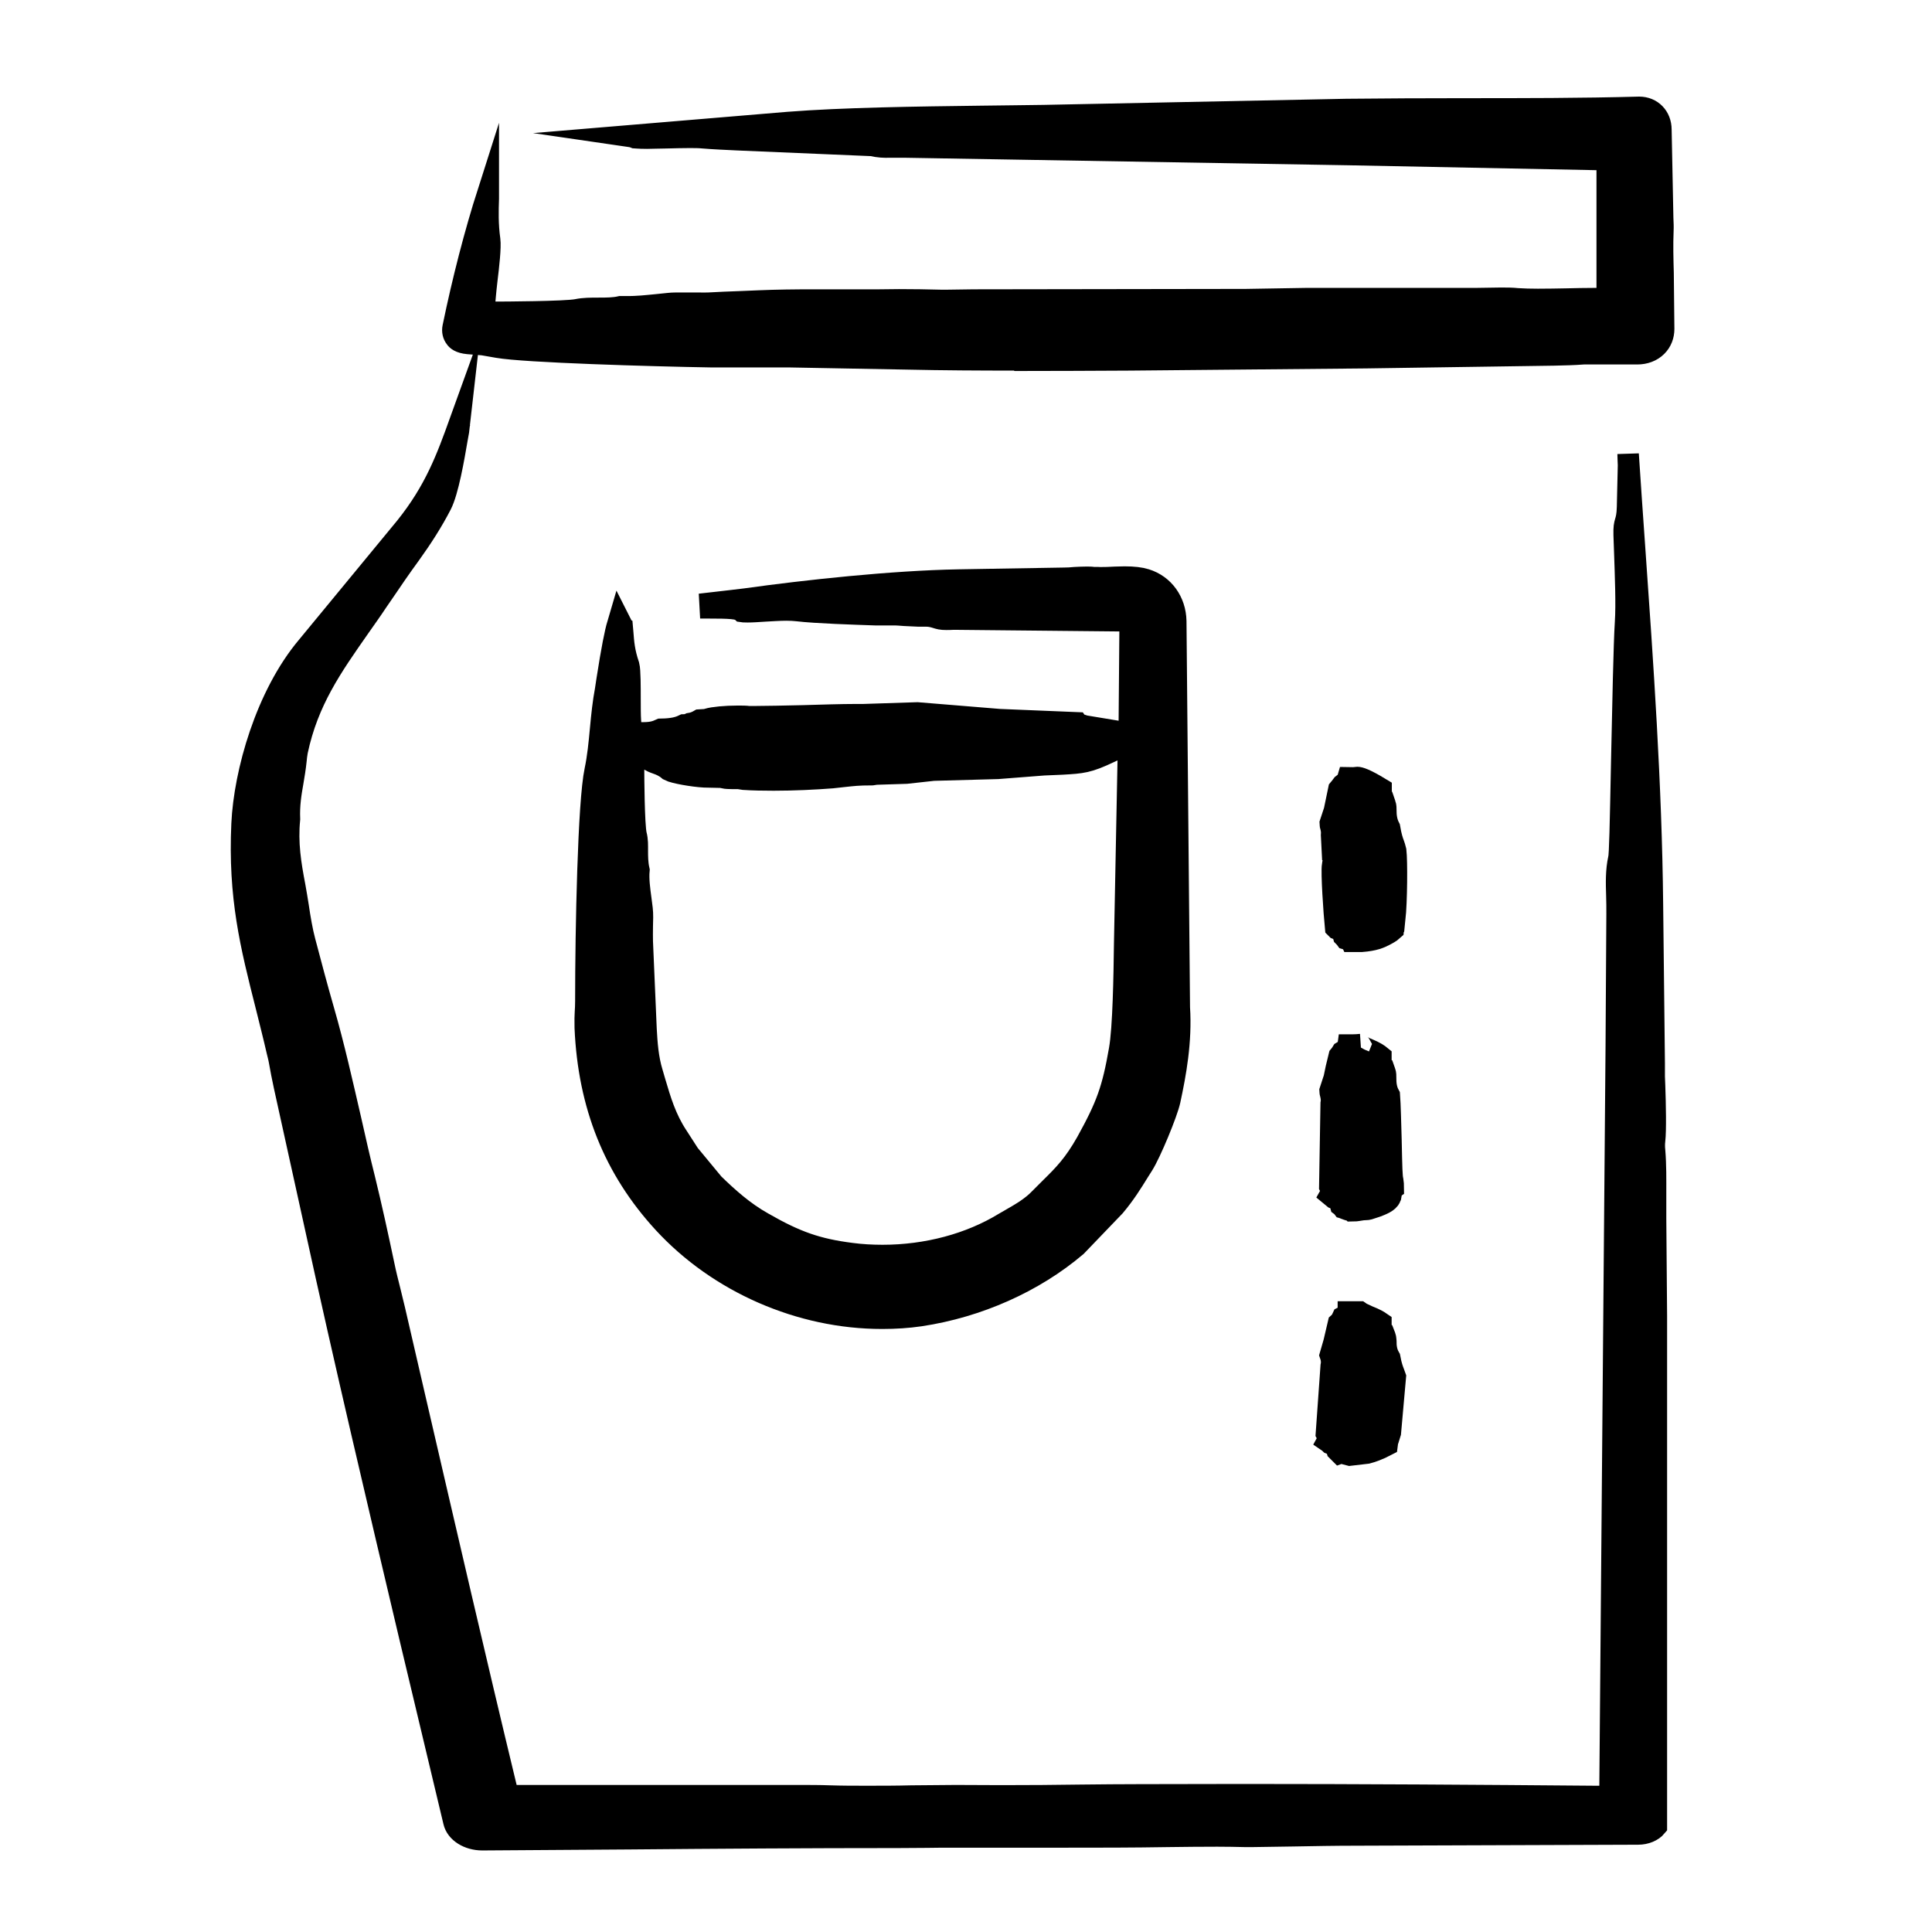
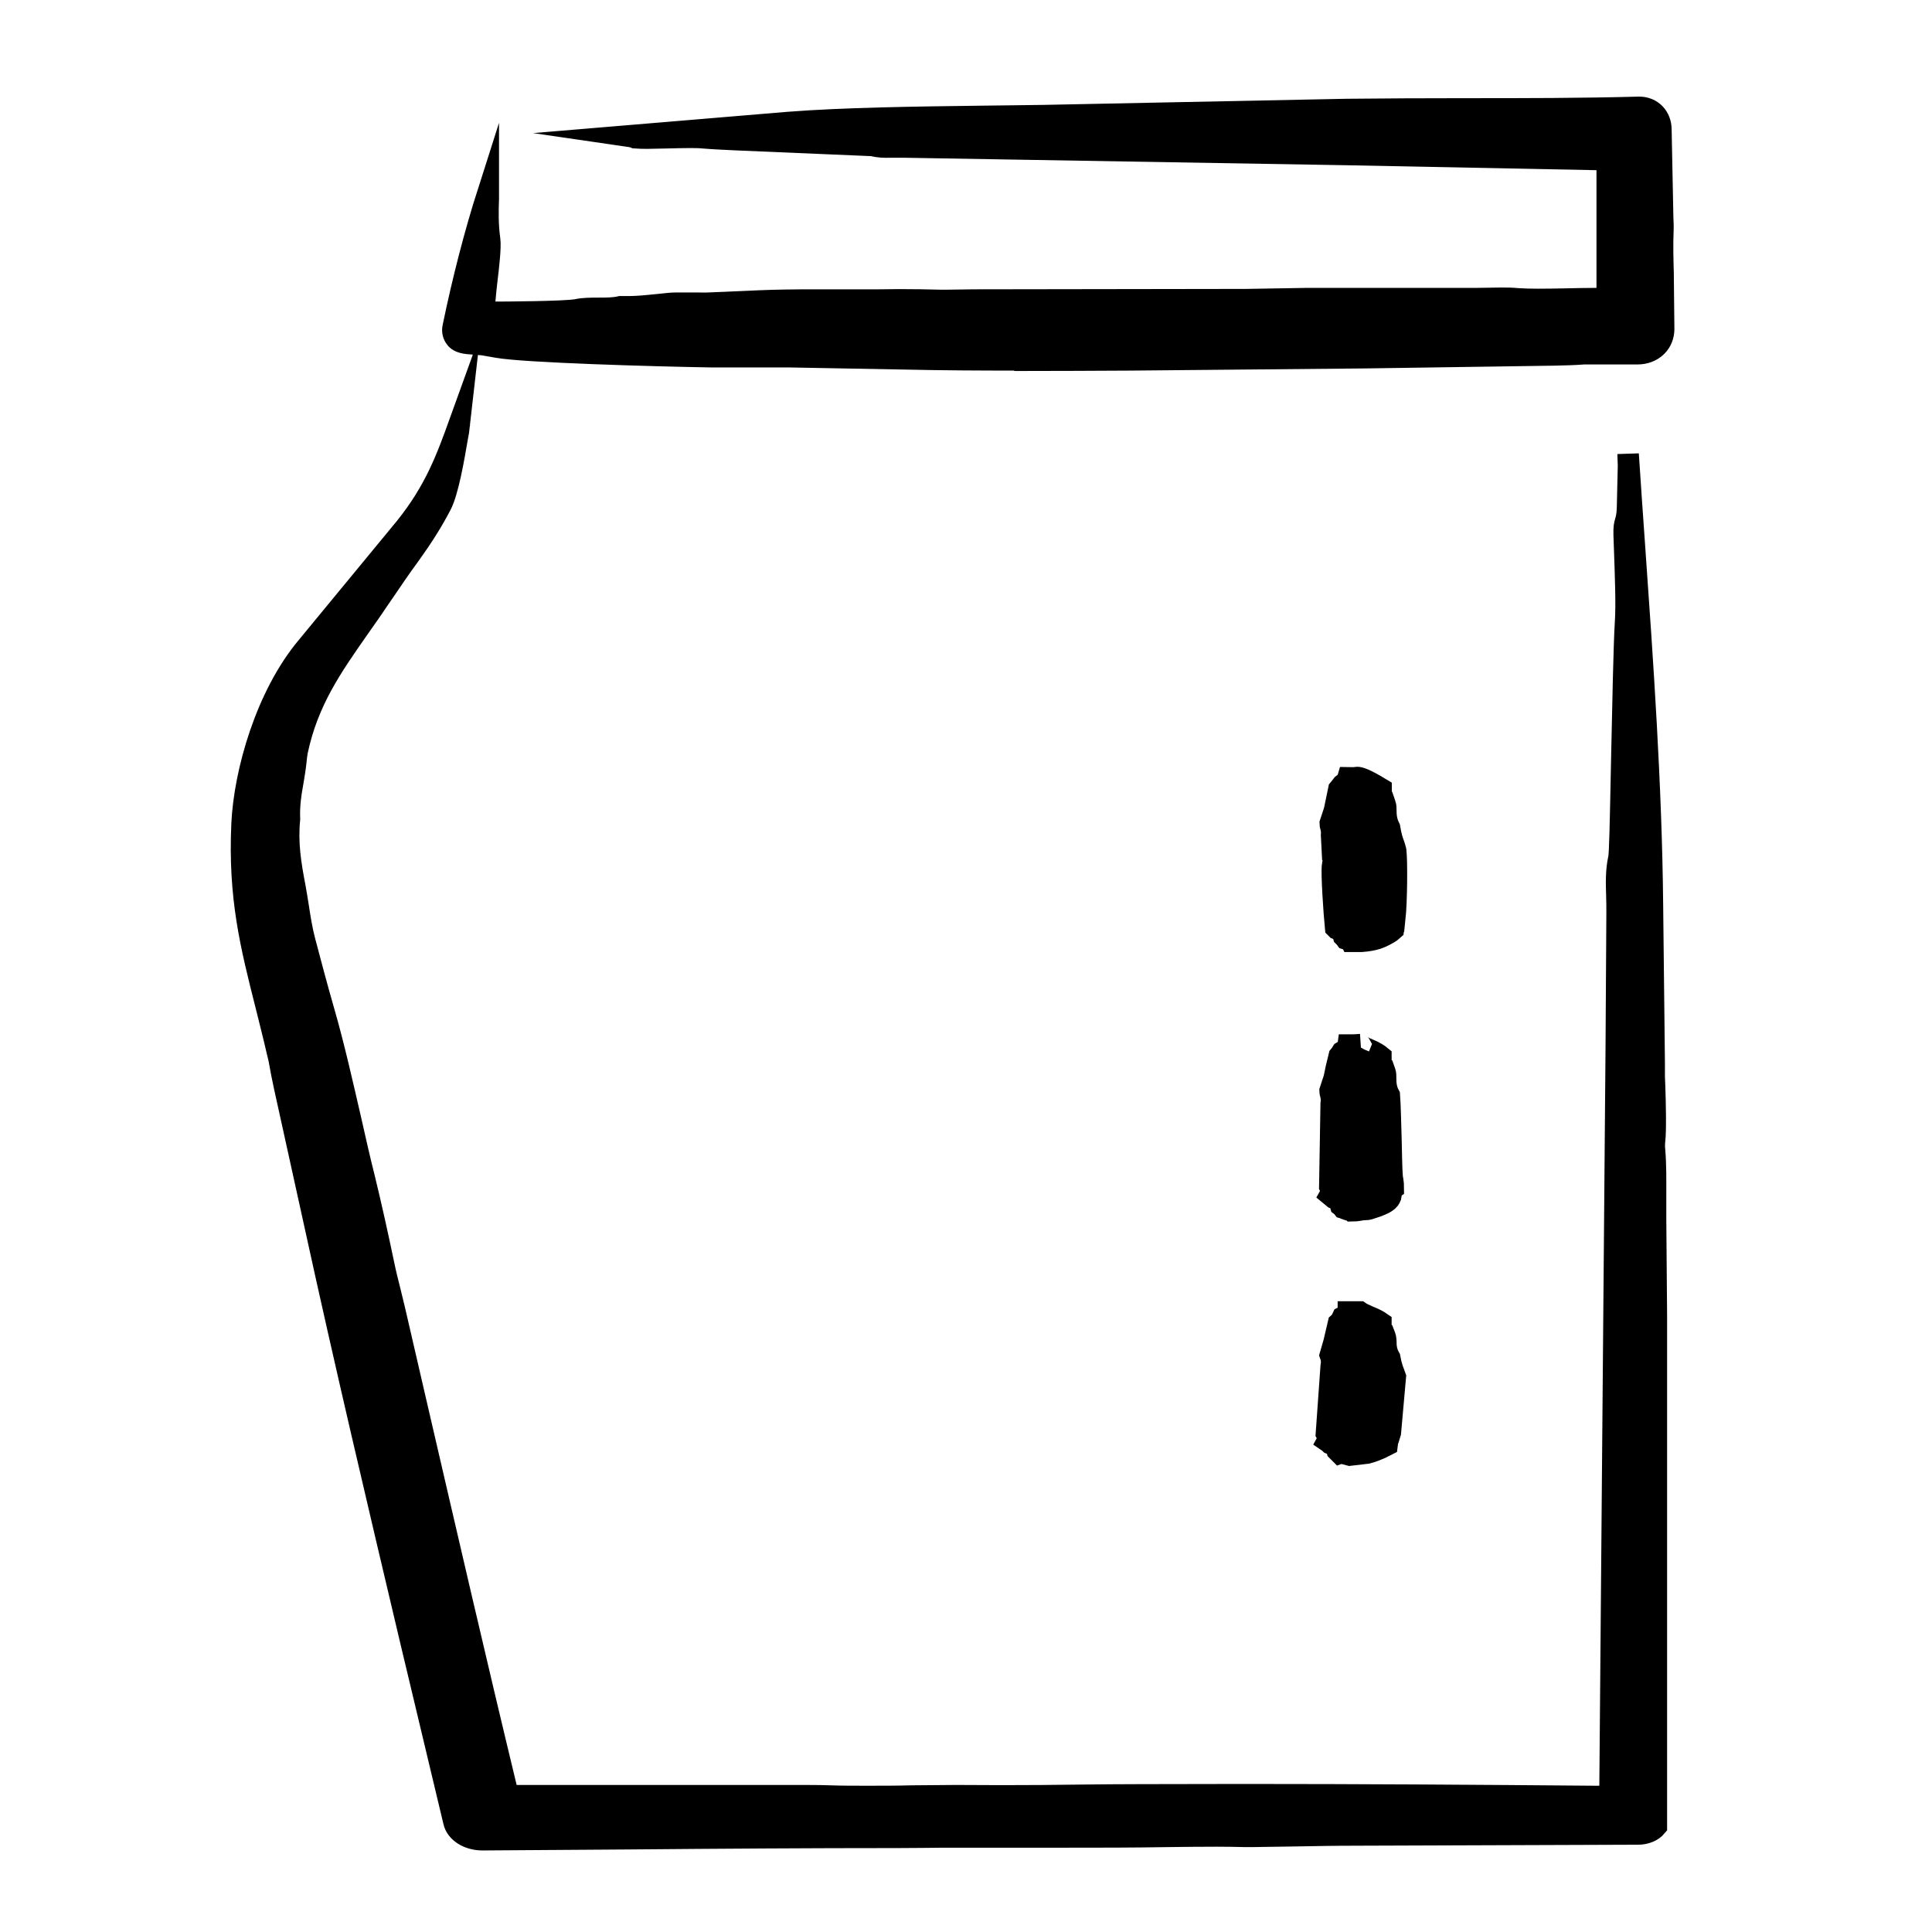
<svg xmlns="http://www.w3.org/2000/svg" fill="none" viewBox="0 0 72 72" height="72" width="72">
-   <path stroke-miterlimit="10" stroke-width="0.93" stroke="black" fill="black" d="M32.869 49.062C29.837 49.062 26.813 47.737 24.775 45.522C22.95 43.535 22.001 41.174 21.876 38.297C21.869 38.017 21.876 37.87 21.883 37.723C21.89 37.605 21.898 37.487 21.898 37.31C21.898 34.61 21.994 29.893 22.244 28.724C22.347 28.238 22.398 27.715 22.45 27.156C22.494 26.678 22.545 26.185 22.634 25.714L22.685 25.375C22.869 24.191 22.994 23.58 23.083 23.279C23.09 23.293 23.105 23.315 23.119 23.33L23.141 23.58C23.171 23.963 23.193 24.294 23.369 24.816C23.414 24.978 23.414 25.64 23.414 26.03C23.414 26.354 23.414 26.656 23.428 26.862L23.465 27.377H23.98C24.326 27.377 24.488 27.311 24.635 27.244C25.106 27.237 25.327 27.164 25.496 27.083C25.577 27.083 25.651 27.061 25.717 27.031C25.871 27.009 25.996 26.95 26.085 26.899L26.328 26.884L26.394 26.862C26.578 26.803 27.049 26.759 27.49 26.759C27.652 26.759 27.792 26.759 27.895 26.774H28.182C28.557 26.774 29.227 26.759 29.918 26.744C30.647 26.722 31.397 26.7 31.854 26.7C32.001 26.7 32.111 26.7 32.163 26.7L34.186 26.634L37.24 26.884L40.102 27.002L40.117 27.024L40.411 27.119L42.148 27.406L42.184 23.072L35.54 23.006C35.407 23.014 35.334 23.014 35.268 23.014C35.076 23.014 35.017 22.991 34.922 22.962C34.826 22.933 34.694 22.889 34.502 22.889H34.215C33.987 22.874 33.759 22.874 33.531 22.852C33.45 22.844 33.362 22.844 33.281 22.844H32.935H32.648C31.809 22.815 30.411 22.771 29.727 22.69C29.602 22.675 29.455 22.668 29.3 22.668C29.043 22.668 28.748 22.69 28.476 22.704C28.248 22.719 28.035 22.734 27.858 22.734C27.718 22.734 27.674 22.727 27.674 22.727C27.534 22.602 27.196 22.587 26.394 22.587C26.298 22.587 26.195 22.587 26.092 22.587C26.291 22.565 26.482 22.543 26.666 22.521C27.108 22.469 27.52 22.425 27.799 22.388C30.007 22.079 33.252 21.726 35.731 21.682L39.646 21.616C39.778 21.616 39.925 21.608 40.073 21.593C40.22 21.586 40.367 21.579 40.499 21.579C40.588 21.579 40.669 21.579 40.742 21.593H40.911C41 21.601 41.117 21.593 41.265 21.593C41.449 21.586 41.677 21.571 41.912 21.571C42.236 21.571 42.493 21.601 42.677 21.66C43.318 21.858 43.737 22.44 43.752 23.146C43.752 23.146 43.884 37.465 43.884 37.546C43.965 38.819 43.744 40.004 43.531 40.997C43.428 41.468 42.817 42.94 42.538 43.381L42.398 43.602C42.103 44.08 41.868 44.455 41.493 44.904L40.065 46.391C38.505 47.715 36.438 48.642 34.282 48.966C33.833 49.032 33.362 49.062 32.891 49.062H32.869ZM23.546 28.804C23.546 28.804 23.553 30.762 23.642 31.122C23.693 31.314 23.686 31.497 23.686 31.704C23.686 31.91 23.686 32.167 23.745 32.432C23.715 32.77 23.767 33.153 23.818 33.528L23.863 33.882C23.885 34.066 23.877 34.301 23.87 34.514C23.87 34.728 23.863 34.926 23.87 35.088L24.01 38.348C24.039 38.878 24.076 39.444 24.245 39.996L24.348 40.349C24.547 41.019 24.745 41.703 25.187 42.373L25.628 43.057L26.541 44.161C27.078 44.683 27.681 45.228 28.41 45.633C29.639 46.339 30.441 46.619 31.714 46.781C32.096 46.832 32.494 46.854 32.891 46.854C34.554 46.854 36.173 46.42 37.461 45.633L37.755 45.463C38.101 45.265 38.491 45.037 38.8 44.713L39.197 44.316C39.69 43.83 40.073 43.447 40.551 42.601C41.309 41.232 41.529 40.614 41.787 39.135C41.934 38.326 41.964 36.295 41.978 35.199L42.126 27.598L41.331 27.973C40.522 28.356 40.323 28.363 39.572 28.407C39.572 28.407 39.109 28.436 39.087 28.436L39.072 28.422L37.181 28.569L34.782 28.635L33.774 28.746L32.641 28.782L32.494 28.804C31.964 28.804 31.765 28.834 31.478 28.863C31.353 28.878 31.213 28.893 31.007 28.915C30.36 28.966 29.565 29.003 28.829 29.003C28.432 29.003 28.057 28.996 27.726 28.974L27.534 28.944H27.299C27.203 28.944 27.041 28.937 26.99 28.922L26.909 28.9L26.247 28.885C25.834 28.863 25.128 28.738 24.966 28.65C24.804 28.51 24.628 28.436 24.495 28.392C24.451 28.378 24.4 28.356 24.348 28.334L23.546 27.907V28.812V28.804Z" />
  <path stroke-miterlimit="10" stroke-width="0.93" stroke="black" fill="black" d="M50.426 45.051C50.323 45.051 50.256 45.029 50.153 44.985C50.131 44.985 50.117 44.97 50.094 44.963C50.072 44.934 50.05 44.911 50.021 44.889L49.962 44.676L49.749 44.595C49.749 44.595 49.69 44.544 49.653 44.514L49.719 44.396L49.623 44.205L49.675 41.129C49.705 40.968 49.668 40.82 49.646 40.732C49.646 40.71 49.631 40.688 49.631 40.666L49.785 40.195C49.785 40.195 49.94 39.444 49.955 39.4C50.006 39.341 50.043 39.282 50.065 39.246L50.286 39.113L50.3 39.01C50.337 39.01 50.381 39.01 50.433 39.01C50.529 39.01 50.624 39.003 50.683 38.995C50.654 38.995 50.698 39.032 50.742 39.054C50.808 39.091 50.874 39.128 50.941 39.15C51.242 39.275 51.353 39.364 51.397 39.4V39.783L51.507 39.842L51.551 39.967C51.574 40.018 51.573 40.092 51.573 40.18C51.573 40.349 51.581 40.592 51.713 40.835C51.735 41.107 51.757 41.931 51.772 42.491C51.794 43.543 51.802 43.852 51.838 43.999C51.853 44.102 51.86 44.183 51.86 44.235C51.838 44.249 51.794 44.36 51.757 44.595C51.699 44.742 51.463 44.831 51.272 44.904C50.992 45 50.963 45.007 50.904 45.007C50.83 45.007 50.742 45.014 50.58 45.044C50.529 45.051 50.477 45.059 50.433 45.059L50.426 45.051Z" />
  <path stroke-miterlimit="10" stroke-width="0.93" stroke="black" fill="black" d="M50.389 35C50.33 34.978 50.271 34.956 50.197 34.934C50.175 34.904 50.153 34.882 50.131 34.86L50.072 34.647L49.852 34.559L49.837 34.544C49.785 34.014 49.682 32.52 49.727 32.248L49.859 31.998L49.727 31.858L49.69 31.13C49.705 30.983 49.675 30.85 49.653 30.769C49.653 30.747 49.638 30.725 49.638 30.695L49.793 30.225L49.955 29.445C50.006 29.386 50.043 29.327 50.072 29.29L50.256 29.15L50.286 29.047C50.323 29.047 50.448 29.055 50.448 29.055C50.448 29.055 50.573 29.04 50.58 29.04C50.639 29.04 50.823 29.077 51.404 29.43V29.445C51.404 29.54 51.419 29.636 51.463 29.717L51.559 29.997C51.581 30.048 51.581 30.129 51.581 30.21C51.581 30.379 51.596 30.622 51.721 30.865C51.779 31.203 51.831 31.35 51.883 31.49C51.905 31.556 51.927 31.615 51.949 31.711C51.993 32.072 51.986 33.587 51.912 34.264H51.897L51.86 34.617C51.779 34.691 51.676 34.742 51.581 34.794C51.412 34.882 51.213 34.978 50.735 35.015H50.484C50.448 35.015 50.418 35.015 50.396 35.015L50.389 35Z" />
-   <path stroke-miterlimit="10" stroke-width="0.8" stroke="black" fill="black" d="M17.976 68.561C17.454 68.561 17.005 68.281 16.916 67.891L15.29 61.077C14.091 56.008 12.855 50.769 11.736 45.64L10.809 41.431C10.669 40.798 10.522 40.158 10.412 39.525C10.404 39.459 10.338 39.202 10.338 39.202C10.198 38.591 10.051 38.024 9.919 37.487C9.345 35.221 8.896 33.433 9.021 30.703C9.109 28.797 9.911 25.92 11.457 24.088L15.114 19.651C16.217 18.275 16.651 17.083 17.145 15.714C17.137 15.788 17.034 16.347 17.034 16.347C16.909 17.083 16.696 18.312 16.438 18.812C16.122 19.423 15.739 20.026 15.283 20.659C14.937 21.13 14.606 21.616 14.282 22.094L14.069 22.403C13.841 22.749 13.613 23.065 13.392 23.381C12.362 24.853 11.471 26.119 11.074 27.995C11.052 28.128 11.037 28.23 11.03 28.334C11 28.62 10.956 28.885 10.912 29.143C10.838 29.562 10.765 29.997 10.787 30.526C10.699 31.424 10.824 32.189 10.986 33.035C11.03 33.264 11.067 33.514 11.111 33.779C11.177 34.227 11.258 34.706 11.361 35.088C11.582 35.927 11.81 36.788 12.06 37.656C12.443 38.981 12.759 40.394 13.075 41.762C13.237 42.483 13.399 43.204 13.576 43.903C13.841 44.985 14.076 46.067 14.304 47.148C14.37 47.472 14.451 47.789 14.532 48.112L14.702 48.811L15.511 52.314C16.615 57.075 17.711 61.835 18.859 66.589L18.94 66.92H27.814H29.742C30.139 66.92 30.536 66.92 30.934 66.934C31.39 66.949 31.839 66.949 32.295 66.949C32.854 66.949 33.406 66.949 33.965 66.934C34.517 66.934 35.062 66.92 35.614 66.92C35.614 66.92 36.938 66.927 37.328 66.927C38.321 66.927 39.322 66.92 40.323 66.905C41.036 66.898 41.758 66.89 42.464 66.89C43.752 66.89 45.032 66.883 46.32 66.883C50.698 66.883 55.076 66.912 59.447 66.949H59.999L60.234 38.973L60.264 34.058C60.264 33.83 60.264 33.609 60.256 33.389C60.241 32.903 60.227 32.454 60.33 31.983C60.367 31.829 60.389 30.85 60.44 28.289C60.484 26.273 60.528 23.985 60.58 23.19C60.624 22.528 60.58 21.431 60.55 20.556L60.528 19.938C60.521 19.643 60.543 19.563 60.572 19.459C60.609 19.334 60.646 19.209 60.654 18.893L60.69 17.34C60.69 17.23 60.675 17.09 60.675 16.921C60.749 18.069 60.83 19.217 60.911 20.365C61.22 24.743 61.536 29.261 61.581 33.69L61.647 39.606V40.121L61.661 40.474C61.684 41.137 61.706 42.13 61.661 42.505C61.647 42.623 61.647 42.756 61.661 42.881C61.706 43.418 61.698 43.955 61.698 44.499C61.698 44.794 61.698 45.096 61.698 45.39L61.728 49.039V68.068C61.588 68.237 61.33 68.347 61.051 68.347L50.551 68.384C49.763 68.384 48.976 68.399 48.189 68.413L46.658 68.436H46.415C46.062 68.428 45.716 68.421 45.363 68.421C44.745 68.421 44.127 68.428 43.509 68.436C42.214 68.458 40.956 68.458 39.697 68.458H35.562C35.224 68.458 34.878 68.458 34.532 68.465C34.179 68.465 33.825 68.472 33.472 68.472C30.117 68.472 26.784 68.495 23.443 68.524C21.626 68.539 17.983 68.561 17.983 68.561H17.976ZM37.88 13.411C36.504 13.411 35.135 13.404 33.781 13.374L29.389 13.293H26.489C24.297 13.257 19.558 13.117 18.55 12.94C18.432 12.918 18.307 12.903 18.189 12.881V12.859L17.446 12.8C17.13 12.771 17.019 12.661 16.975 12.594C16.887 12.484 16.858 12.337 16.887 12.197C17.247 10.453 17.696 8.709 18.197 7.142C18.197 7.223 18.197 7.319 18.197 7.407C18.182 7.834 18.167 8.363 18.248 8.937C18.285 9.21 18.204 9.931 18.145 10.409C18.116 10.652 18.094 10.873 18.079 11.042L18.027 11.638H18.623C18.623 11.638 21.096 11.63 21.508 11.542C21.751 11.491 22.03 11.491 22.295 11.491C22.59 11.491 22.877 11.491 23.127 11.432H23.34C23.73 11.439 24.113 11.395 24.495 11.358L24.922 11.314C25.062 11.299 25.209 11.299 25.364 11.299H26.07C26.188 11.307 26.298 11.299 26.409 11.299C26.791 11.277 27.174 11.262 27.564 11.248L28.277 11.218C28.954 11.189 29.639 11.182 30.323 11.182C30.323 11.182 32.391 11.182 32.759 11.182C33.009 11.182 33.259 11.174 33.502 11.174C34.024 11.174 34.547 11.182 35.076 11.196H35.29C35.474 11.196 36.283 11.182 36.283 11.182L46.423 11.167L48.63 11.13H54.944L55.929 11.115C56.143 11.115 56.349 11.115 56.555 11.137C56.783 11.152 57.041 11.159 57.313 11.159C57.659 11.159 58.034 11.152 58.402 11.145C58.74 11.137 59.064 11.13 59.351 11.13H59.896V5.95L50.242 5.759L33.73 5.479H33.149C32.965 5.486 32.744 5.479 32.501 5.42L27.483 5.207C27.056 5.185 26.629 5.17 26.195 5.133C26.048 5.118 25.871 5.118 25.68 5.118C25.43 5.118 25.143 5.126 24.863 5.133C24.598 5.133 24.334 5.148 24.113 5.148C23.759 5.148 23.664 5.126 23.649 5.126C23.576 5.096 23.487 5.082 23.384 5.067L29.359 4.567C31.412 4.405 34.164 4.368 36.585 4.338C37.394 4.331 38.182 4.316 38.895 4.309L50.168 4.081C51.618 4.066 53.089 4.059 54.561 4.059C56.746 4.059 58.932 4.059 61.088 4C61.559 4 61.897 4.353 61.897 4.831L61.963 8.128C61.971 8.312 61.978 8.452 61.971 8.591C61.949 9.121 61.963 9.651 61.978 10.181L62 12.256C62 12.506 61.912 12.734 61.742 12.903C61.559 13.087 61.301 13.183 61.014 13.183H59.013C58.829 13.198 58.652 13.205 58.475 13.212C58.291 13.212 58.108 13.227 57.924 13.227L50.897 13.33L42.14 13.411C40.735 13.418 39.322 13.426 37.909 13.426L37.88 13.411Z" />
+   <path stroke-miterlimit="10" stroke-width="0.8" stroke="black" fill="black" d="M17.976 68.561C17.454 68.561 17.005 68.281 16.916 67.891L15.29 61.077C14.091 56.008 12.855 50.769 11.736 45.64L10.809 41.431C10.669 40.798 10.522 40.158 10.412 39.525C10.404 39.459 10.338 39.202 10.338 39.202C10.198 38.591 10.051 38.024 9.919 37.487C9.345 35.221 8.896 33.433 9.021 30.703C9.109 28.797 9.911 25.92 11.457 24.088L15.114 19.651C16.217 18.275 16.651 17.083 17.145 15.714C17.137 15.788 17.034 16.347 17.034 16.347C16.909 17.083 16.696 18.312 16.438 18.812C16.122 19.423 15.739 20.026 15.283 20.659C14.937 21.13 14.606 21.616 14.282 22.094L14.069 22.403C13.841 22.749 13.613 23.065 13.392 23.381C12.362 24.853 11.471 26.119 11.074 27.995C11.052 28.128 11.037 28.23 11.03 28.334C11 28.62 10.956 28.885 10.912 29.143C10.838 29.562 10.765 29.997 10.787 30.526C10.699 31.424 10.824 32.189 10.986 33.035C11.03 33.264 11.067 33.514 11.111 33.779C11.177 34.227 11.258 34.706 11.361 35.088C11.582 35.927 11.81 36.788 12.06 37.656C12.443 38.981 12.759 40.394 13.075 41.762C13.237 42.483 13.399 43.204 13.576 43.903C13.841 44.985 14.076 46.067 14.304 47.148C14.37 47.472 14.451 47.789 14.532 48.112L14.702 48.811L15.511 52.314C16.615 57.075 17.711 61.835 18.859 66.589L18.94 66.92H27.814H29.742C30.139 66.92 30.536 66.92 30.934 66.934C31.39 66.949 31.839 66.949 32.295 66.949C32.854 66.949 33.406 66.949 33.965 66.934C34.517 66.934 35.062 66.92 35.614 66.92C35.614 66.92 36.938 66.927 37.328 66.927C38.321 66.927 39.322 66.92 40.323 66.905C41.036 66.898 41.758 66.89 42.464 66.89C43.752 66.89 45.032 66.883 46.32 66.883C50.698 66.883 55.076 66.912 59.447 66.949H59.999L60.234 38.973L60.264 34.058C60.264 33.83 60.264 33.609 60.256 33.389C60.241 32.903 60.227 32.454 60.33 31.983C60.367 31.829 60.389 30.85 60.44 28.289C60.484 26.273 60.528 23.985 60.58 23.19C60.624 22.528 60.58 21.431 60.55 20.556L60.528 19.938C60.521 19.643 60.543 19.563 60.572 19.459C60.609 19.334 60.646 19.209 60.654 18.893L60.69 17.34C60.69 17.23 60.675 17.09 60.675 16.921C60.749 18.069 60.83 19.217 60.911 20.365C61.22 24.743 61.536 29.261 61.581 33.69L61.647 39.606V40.121L61.661 40.474C61.684 41.137 61.706 42.13 61.661 42.505C61.647 42.623 61.647 42.756 61.661 42.881C61.706 43.418 61.698 43.955 61.698 44.499C61.698 44.794 61.698 45.096 61.698 45.39L61.728 49.039V68.068C61.588 68.237 61.33 68.347 61.051 68.347L50.551 68.384C49.763 68.384 48.976 68.399 48.189 68.413L46.658 68.436H46.415C46.062 68.428 45.716 68.421 45.363 68.421C44.745 68.421 44.127 68.428 43.509 68.436C42.214 68.458 40.956 68.458 39.697 68.458H35.562C35.224 68.458 34.878 68.458 34.532 68.465C34.179 68.465 33.825 68.472 33.472 68.472C30.117 68.472 26.784 68.495 23.443 68.524C21.626 68.539 17.983 68.561 17.983 68.561H17.976ZM37.88 13.411C36.504 13.411 35.135 13.404 33.781 13.374L29.389 13.293H26.489C24.297 13.257 19.558 13.117 18.55 12.94C18.432 12.918 18.307 12.903 18.189 12.881V12.859L17.446 12.8C17.13 12.771 17.019 12.661 16.975 12.594C16.887 12.484 16.858 12.337 16.887 12.197C17.247 10.453 17.696 8.709 18.197 7.142C18.197 7.223 18.197 7.319 18.197 7.407C18.182 7.834 18.167 8.363 18.248 8.937C18.285 9.21 18.204 9.931 18.145 10.409C18.116 10.652 18.094 10.873 18.079 11.042L18.027 11.638H18.623C18.623 11.638 21.096 11.63 21.508 11.542C21.751 11.491 22.03 11.491 22.295 11.491C22.59 11.491 22.877 11.491 23.127 11.432H23.34C23.73 11.439 24.113 11.395 24.495 11.358L24.922 11.314C25.062 11.299 25.209 11.299 25.364 11.299H26.07C26.188 11.307 26.298 11.299 26.409 11.299L28.277 11.218C28.954 11.189 29.639 11.182 30.323 11.182C30.323 11.182 32.391 11.182 32.759 11.182C33.009 11.182 33.259 11.174 33.502 11.174C34.024 11.174 34.547 11.182 35.076 11.196H35.29C35.474 11.196 36.283 11.182 36.283 11.182L46.423 11.167L48.63 11.13H54.944L55.929 11.115C56.143 11.115 56.349 11.115 56.555 11.137C56.783 11.152 57.041 11.159 57.313 11.159C57.659 11.159 58.034 11.152 58.402 11.145C58.74 11.137 59.064 11.13 59.351 11.13H59.896V5.95L50.242 5.759L33.73 5.479H33.149C32.965 5.486 32.744 5.479 32.501 5.42L27.483 5.207C27.056 5.185 26.629 5.17 26.195 5.133C26.048 5.118 25.871 5.118 25.68 5.118C25.43 5.118 25.143 5.126 24.863 5.133C24.598 5.133 24.334 5.148 24.113 5.148C23.759 5.148 23.664 5.126 23.649 5.126C23.576 5.096 23.487 5.082 23.384 5.067L29.359 4.567C31.412 4.405 34.164 4.368 36.585 4.338C37.394 4.331 38.182 4.316 38.895 4.309L50.168 4.081C51.618 4.066 53.089 4.059 54.561 4.059C56.746 4.059 58.932 4.059 61.088 4C61.559 4 61.897 4.353 61.897 4.831L61.963 8.128C61.971 8.312 61.978 8.452 61.971 8.591C61.949 9.121 61.963 9.651 61.978 10.181L62 12.256C62 12.506 61.912 12.734 61.742 12.903C61.559 13.087 61.301 13.183 61.014 13.183H59.013C58.829 13.198 58.652 13.205 58.475 13.212C58.291 13.212 58.108 13.227 57.924 13.227L50.897 13.33L42.14 13.411C40.735 13.418 39.322 13.426 37.909 13.426L37.88 13.411Z" />
  <path stroke-miterlimit="10" stroke-width="0.93" stroke="black" fill="black" d="M49.947 54.08C49.947 54.08 49.91 54.043 49.888 54.021L49.83 53.83L49.609 53.741C49.609 53.741 49.572 53.705 49.55 53.69L49.602 53.594L49.498 53.41L49.675 50.916C49.712 50.746 49.675 50.577 49.646 50.496L49.778 50.04L49.94 49.349C50.006 49.29 50.05 49.216 50.087 49.135L50.315 49.017V48.959H50.654C50.654 48.959 50.705 48.995 50.757 49.017C50.83 49.054 50.897 49.084 50.963 49.113C51.228 49.216 51.345 49.29 51.397 49.326V49.687L51.522 49.739L51.559 49.834C51.574 49.871 51.574 49.937 51.581 49.996C51.581 50.143 51.588 50.379 51.728 50.621C51.787 50.938 51.846 51.078 51.89 51.195C51.905 51.232 51.919 51.269 51.934 51.313L51.75 53.381L51.684 53.594L51.654 53.638L51.632 53.807C51.632 53.807 51.529 53.859 51.426 53.911C51.309 53.962 51.139 54.036 50.941 54.087L50.308 54.161L49.969 54.072L49.947 54.08Z" />
</svg>